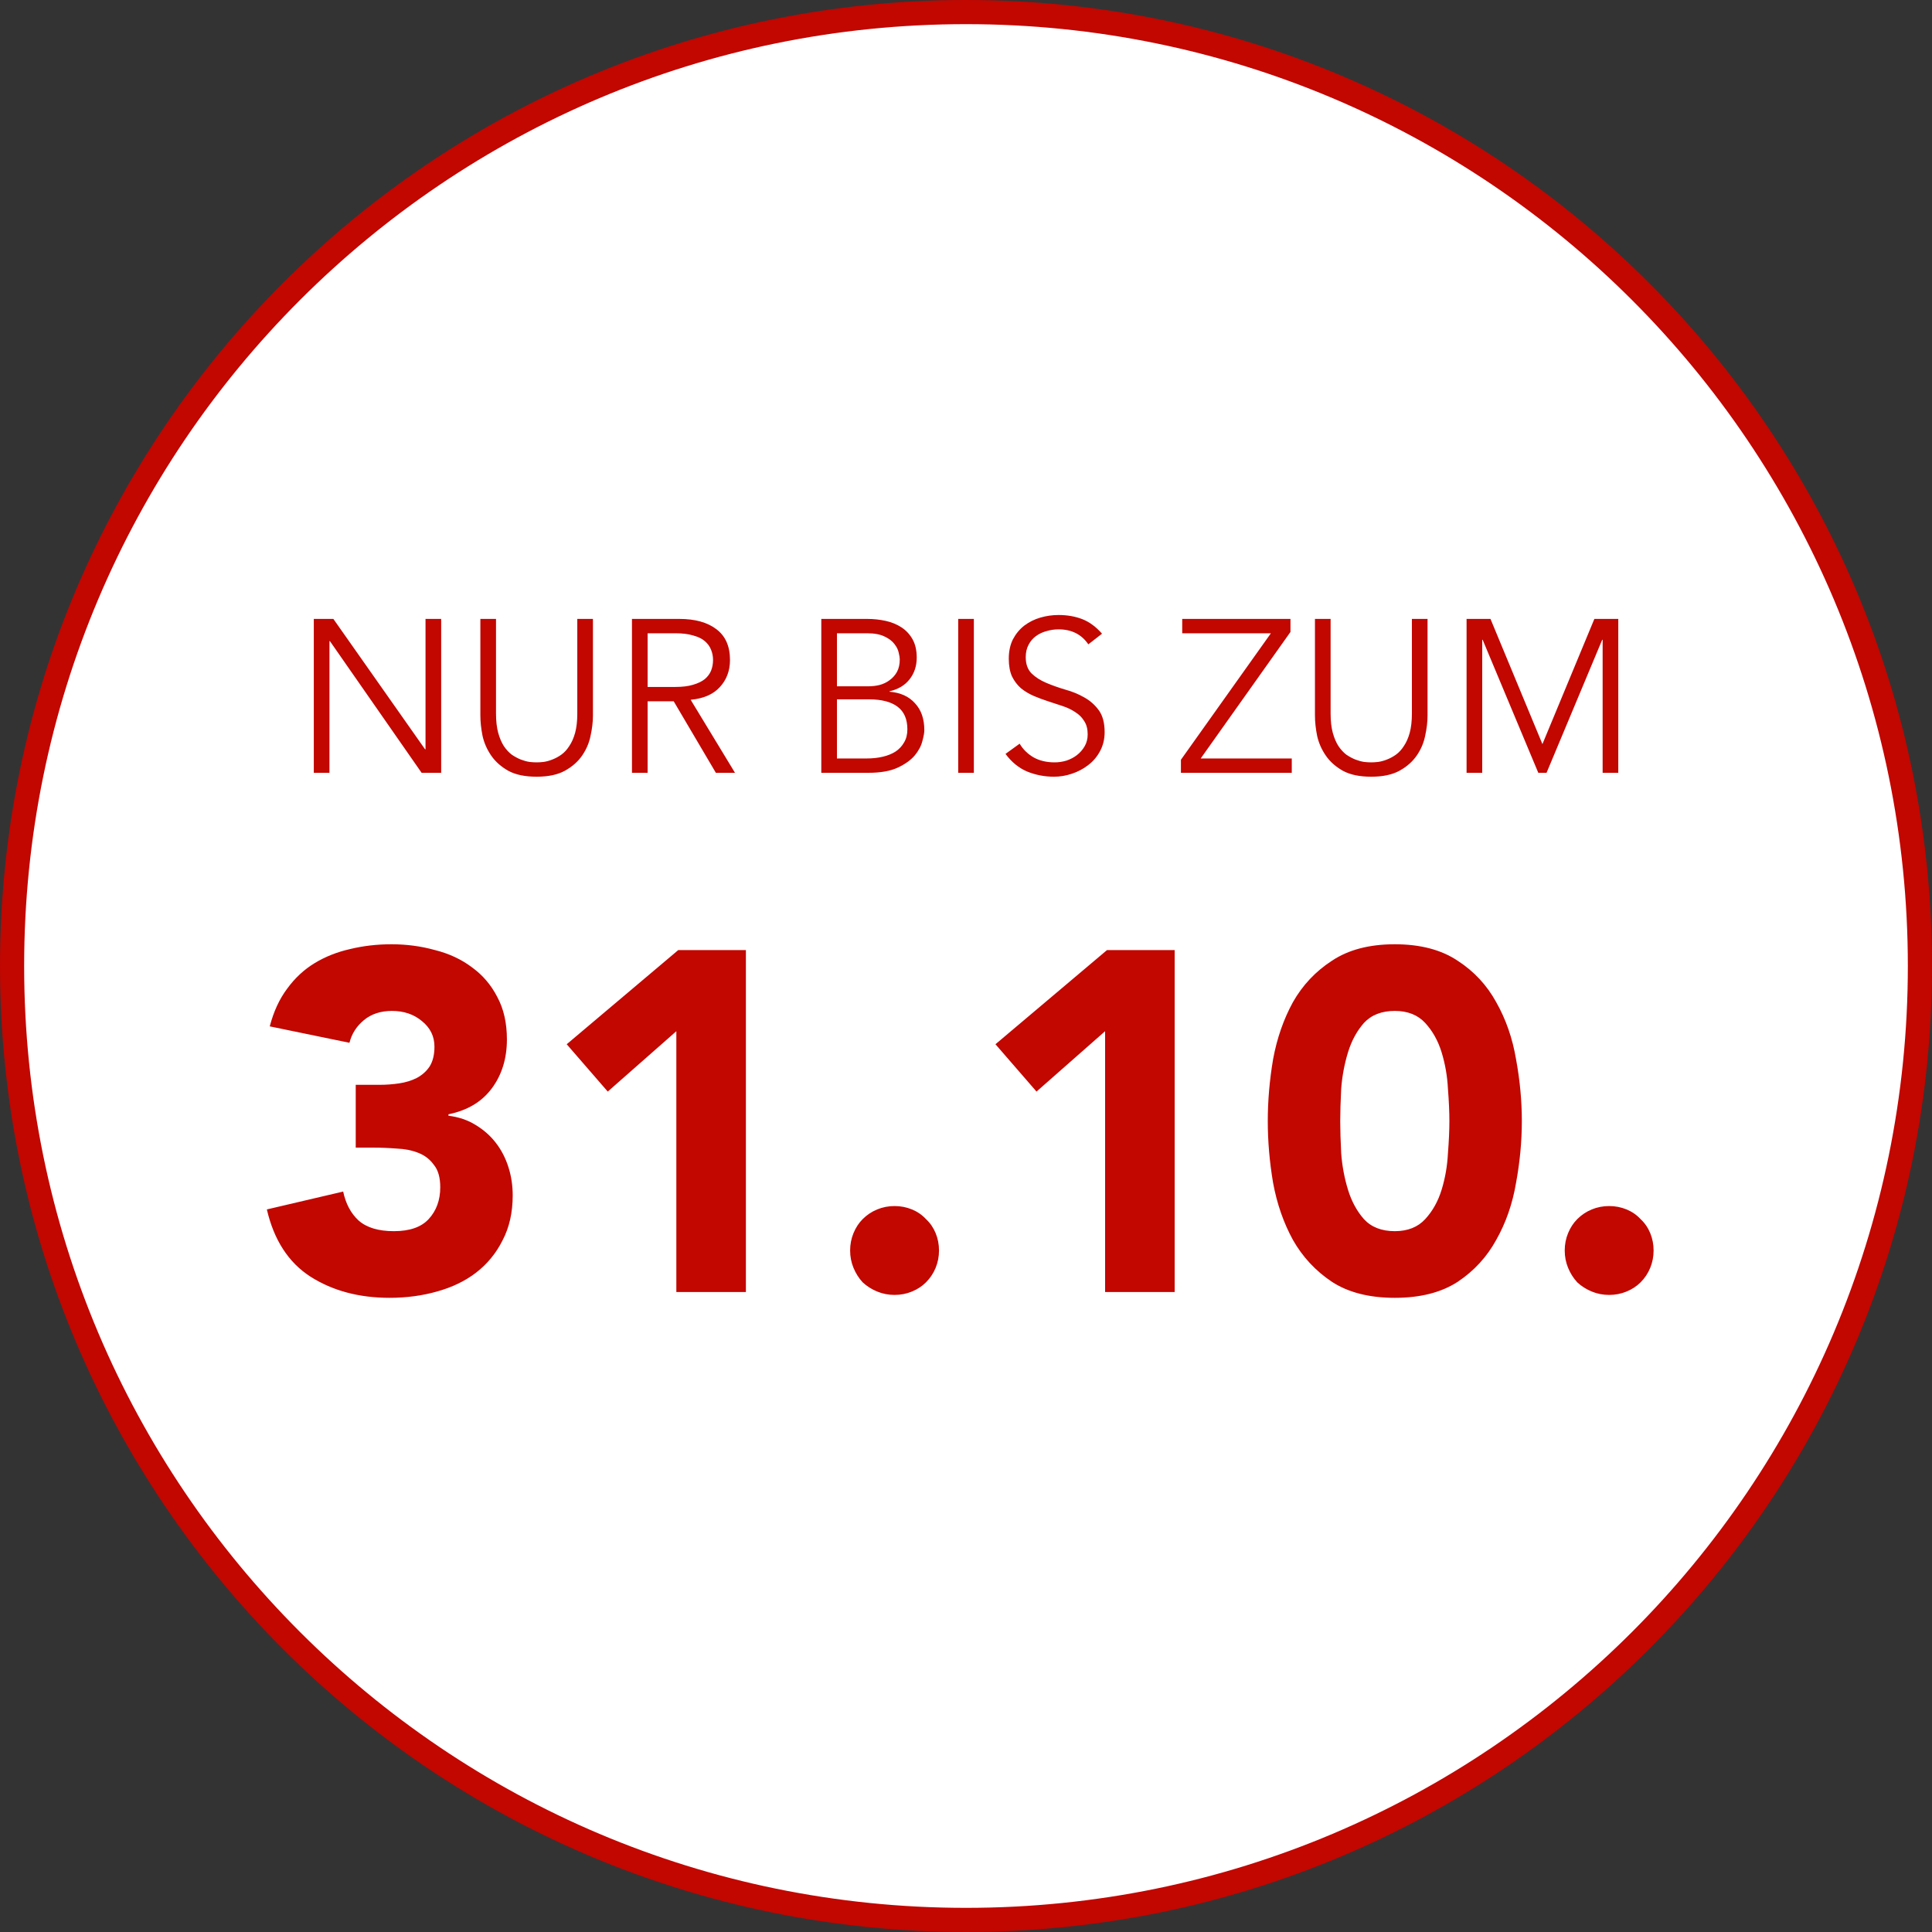
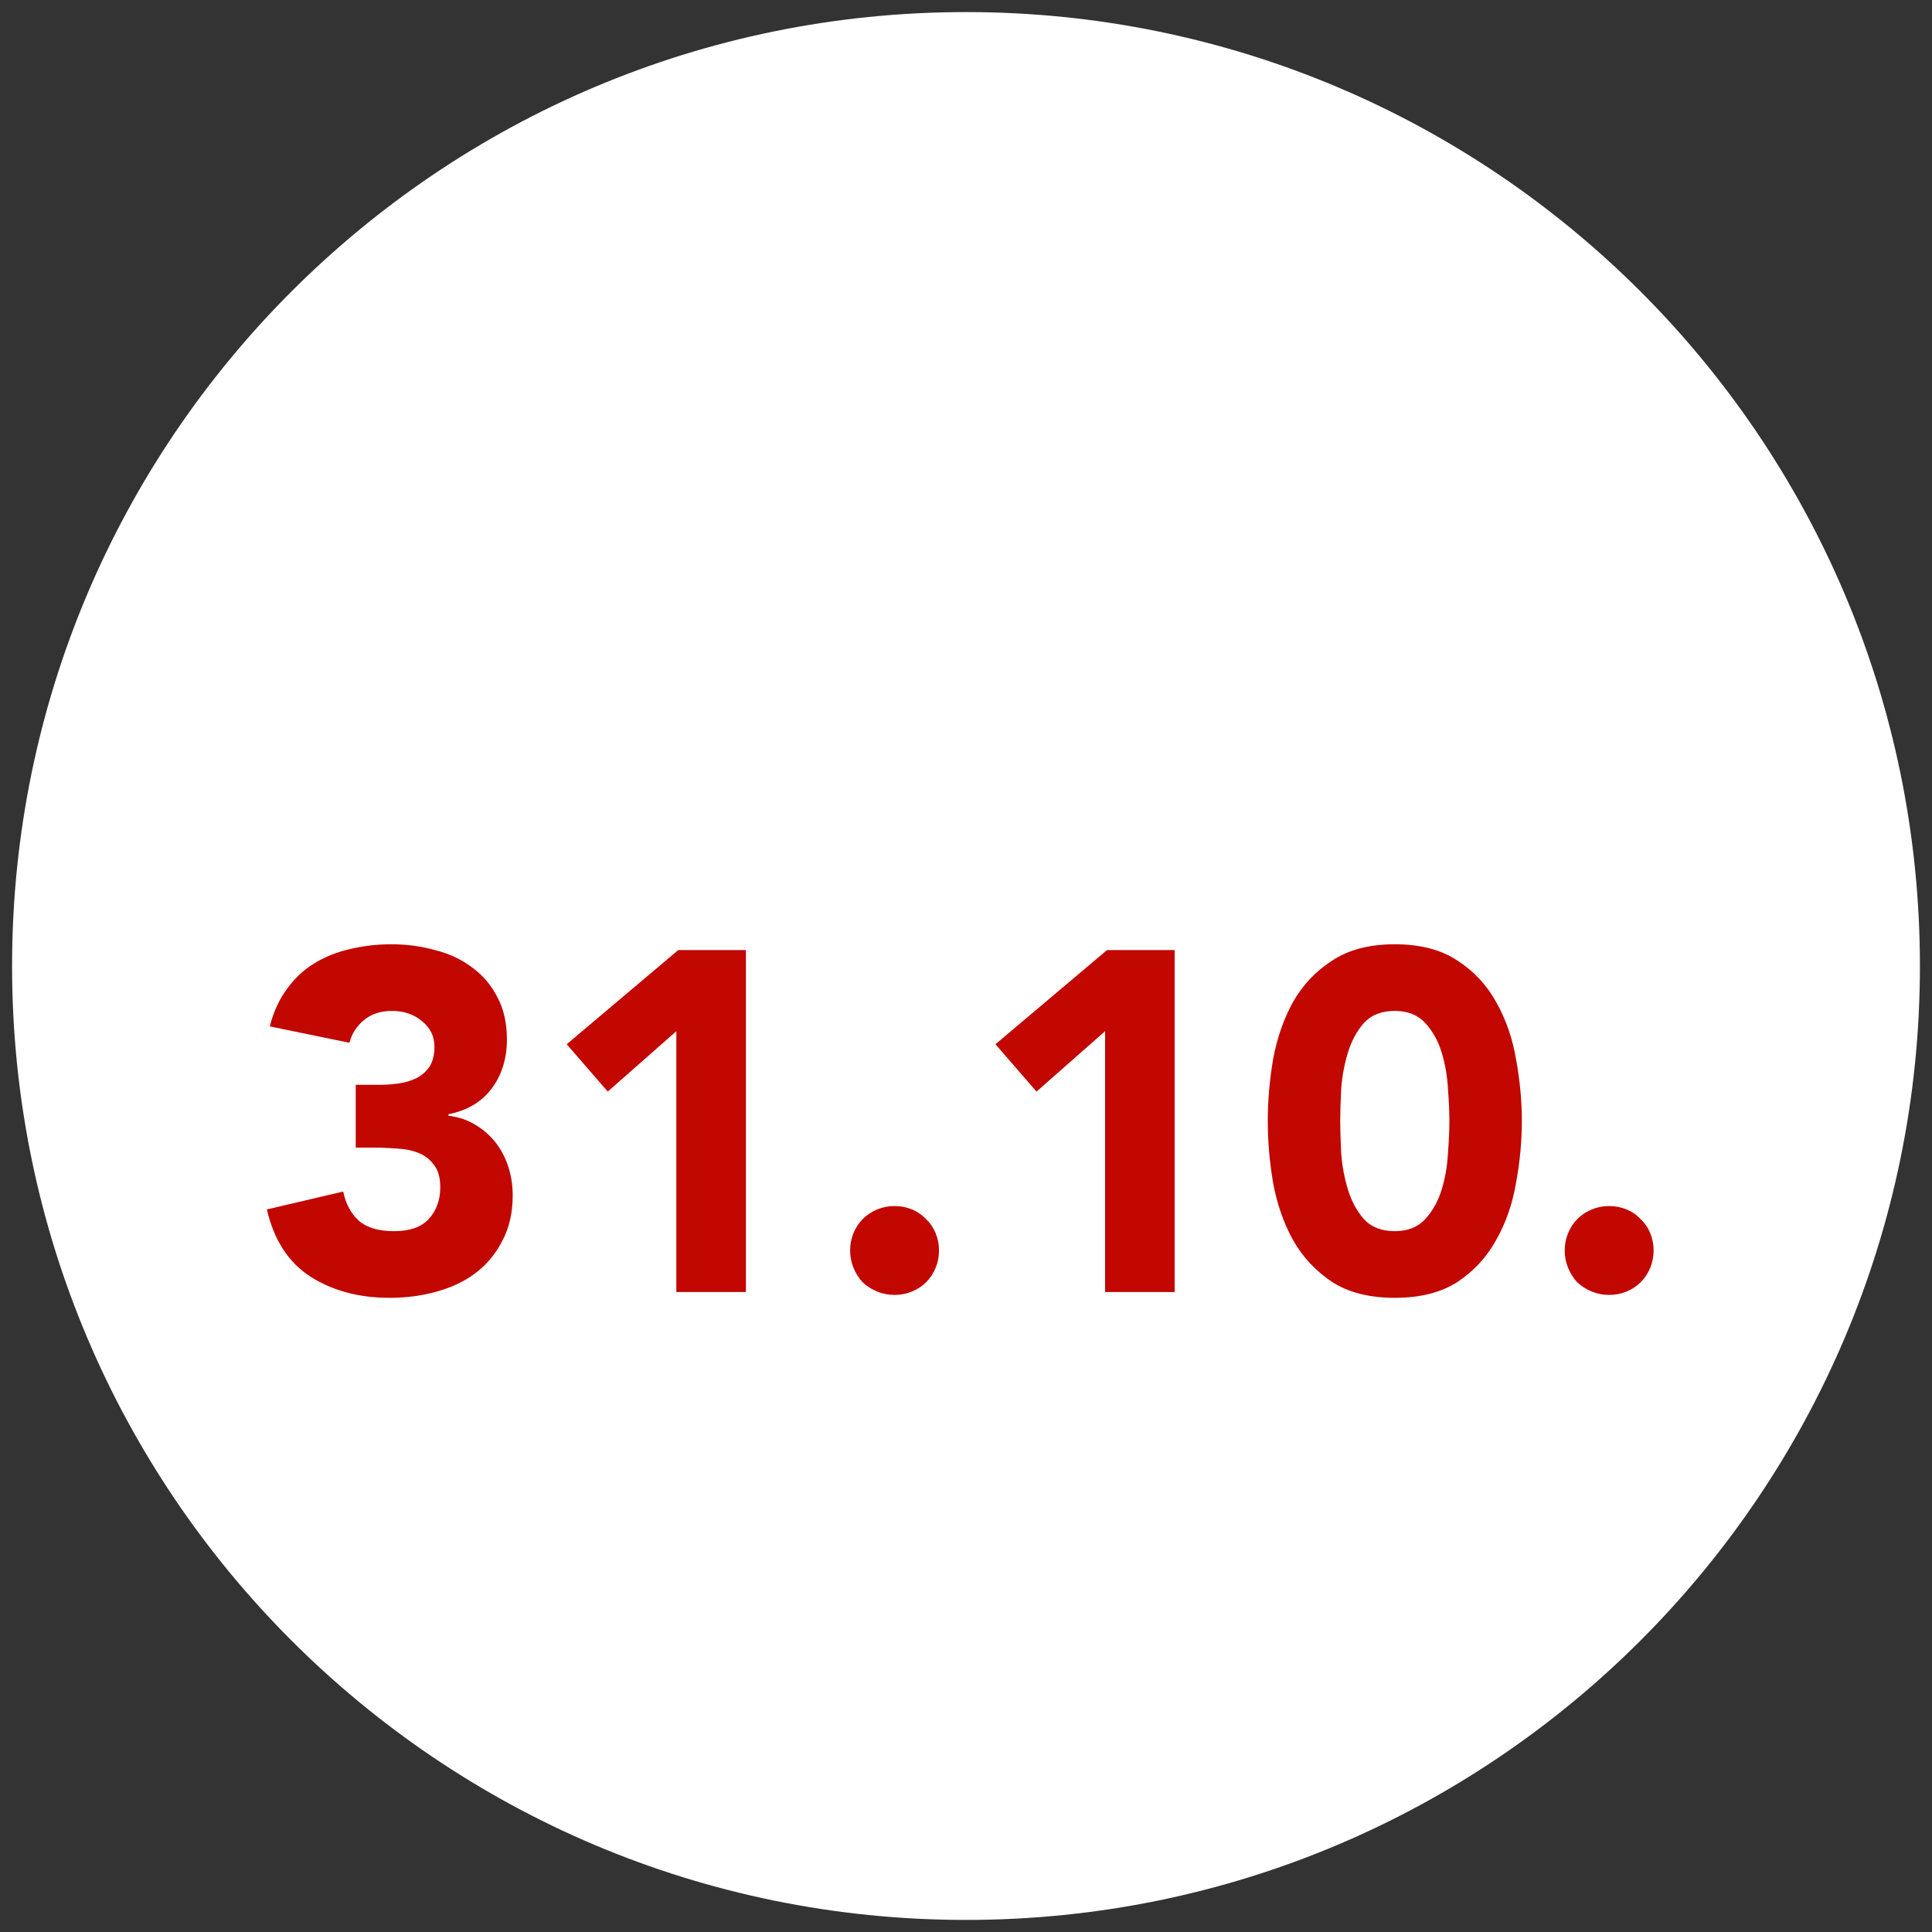
<svg xmlns="http://www.w3.org/2000/svg" width="160" height="160" viewBox="0 0 160 160" fill="none">
  <rect x="0" y="0" width="160" height="160" fill="#333333" stroke="none" />
  <path d="M80 159C36.37 159 1 123.63 1 80C1 36.37 36.37 1 80 1C123.63 1 159 36.37 159 80C159 123.63 123.63 159 80 159Z" fill="white" />
-   <path d="M80 159C36.37 159 1 123.63 1 80C1 36.37 36.37 1 80 1C123.63 1 159 36.37 159 80C159 123.63 123.63 159 80 159Z" stroke="#C20600" stroke-width="2" />
-   <path d="M35.204 62.056H35.24V51.256H36.536V64H34.916L27.32 53.092H27.284V64H25.988V51.256H27.608L35.204 62.056ZM49.105 59.248C49.105 59.776 49.039 60.34 48.907 60.94C48.788 61.528 48.553 62.074 48.206 62.578C47.858 63.082 47.377 63.502 46.766 63.838C46.166 64.162 45.392 64.324 44.444 64.324C43.483 64.324 42.703 64.162 42.103 63.838C41.504 63.502 41.029 63.082 40.681 62.578C40.334 62.074 40.093 61.528 39.962 60.94C39.842 60.34 39.782 59.776 39.782 59.248V51.256H41.078V59.104C41.078 59.716 41.138 60.244 41.258 60.688C41.377 61.12 41.533 61.486 41.725 61.786C41.929 62.086 42.151 62.326 42.392 62.506C42.644 62.674 42.889 62.806 43.13 62.902C43.382 62.998 43.621 63.064 43.849 63.1C44.078 63.124 44.276 63.136 44.444 63.136C44.599 63.136 44.791 63.124 45.02 63.1C45.26 63.064 45.499 62.998 45.739 62.902C45.992 62.806 46.237 62.674 46.477 62.506C46.73 62.326 46.952 62.086 47.144 61.786C47.347 61.486 47.51 61.12 47.63 60.688C47.749 60.244 47.809 59.716 47.809 59.104V51.256H49.105V59.248ZM53.633 56.89H55.937C56.513 56.89 56.999 56.83 57.395 56.71C57.803 56.59 58.127 56.434 58.367 56.242C58.607 56.038 58.781 55.804 58.889 55.54C58.997 55.264 59.051 54.97 59.051 54.658C59.051 54.358 58.997 54.076 58.889 53.812C58.781 53.536 58.607 53.296 58.367 53.092C58.127 52.888 57.803 52.732 57.395 52.624C56.999 52.504 56.513 52.444 55.937 52.444H53.633V56.89ZM53.633 64H52.337V51.256H56.261C57.557 51.256 58.577 51.538 59.321 52.102C60.077 52.666 60.455 53.518 60.455 54.658C60.455 55.546 60.173 56.296 59.609 56.908C59.057 57.508 58.253 57.856 57.197 57.952L60.869 64H59.285L55.793 58.078H53.633V64ZM69.313 62.812H71.797C72.265 62.812 72.703 62.764 73.111 62.668C73.519 62.572 73.873 62.428 74.173 62.236C74.473 62.032 74.707 61.78 74.875 61.48C75.055 61.18 75.145 60.82 75.145 60.4C75.145 59.56 74.875 58.936 74.335 58.528C73.795 58.12 73.003 57.916 71.959 57.916H69.313V62.812ZM69.313 56.836H71.923C72.235 56.836 72.541 56.8 72.841 56.728C73.153 56.644 73.429 56.512 73.669 56.332C73.921 56.152 74.125 55.924 74.281 55.648C74.437 55.36 74.515 55.012 74.515 54.604C74.515 54.472 74.485 54.286 74.425 54.046C74.377 53.806 74.257 53.566 74.065 53.326C73.885 53.086 73.615 52.882 73.255 52.714C72.895 52.534 72.409 52.444 71.797 52.444H69.313V56.836ZM68.017 51.256H71.815C72.343 51.256 72.853 51.31 73.345 51.418C73.837 51.526 74.275 51.706 74.659 51.958C75.043 52.21 75.349 52.54 75.577 52.948C75.805 53.356 75.919 53.86 75.919 54.46C75.919 55.156 75.721 55.756 75.325 56.26C74.941 56.752 74.389 57.082 73.669 57.25V57.286C74.569 57.358 75.271 57.676 75.775 58.24C76.291 58.792 76.549 59.536 76.549 60.472C76.549 60.676 76.495 60.976 76.387 61.372C76.291 61.768 76.081 62.164 75.757 62.56C75.433 62.944 74.965 63.28 74.353 63.568C73.741 63.856 72.925 64 71.905 64H68.017V51.256ZM80.651 64H79.355V51.256H80.651V64ZM90.131 53.362C89.567 52.534 88.745 52.12 87.665 52.12C87.329 52.12 86.999 52.168 86.675 52.264C86.351 52.348 86.057 52.486 85.793 52.678C85.541 52.858 85.337 53.098 85.181 53.398C85.025 53.686 84.947 54.028 84.947 54.424C84.947 55 85.109 55.45 85.433 55.774C85.757 56.086 86.159 56.344 86.639 56.548C87.119 56.752 87.641 56.938 88.205 57.106C88.781 57.262 89.309 57.478 89.789 57.754C90.269 58.018 90.671 58.372 90.995 58.816C91.319 59.26 91.481 59.866 91.481 60.634C91.481 61.21 91.355 61.732 91.103 62.2C90.863 62.656 90.539 63.04 90.131 63.352C89.735 63.664 89.285 63.904 88.781 64.072C88.289 64.24 87.791 64.324 87.287 64.324C86.507 64.324 85.763 64.18 85.055 63.892C84.359 63.592 83.765 63.106 83.273 62.434L84.443 61.588C84.719 62.056 85.103 62.434 85.595 62.722C86.087 62.998 86.669 63.136 87.341 63.136C87.665 63.136 87.989 63.088 88.313 62.992C88.637 62.884 88.925 62.734 89.177 62.542C89.441 62.338 89.657 62.092 89.825 61.804C89.993 61.516 90.077 61.186 90.077 60.814C90.077 60.37 89.981 60.004 89.789 59.716C89.609 59.416 89.363 59.17 89.051 58.978C88.751 58.774 88.403 58.606 88.007 58.474C87.623 58.342 87.221 58.21 86.801 58.078C86.393 57.946 85.991 57.796 85.595 57.628C85.211 57.46 84.863 57.25 84.551 56.998C84.251 56.734 84.005 56.41 83.813 56.026C83.633 55.63 83.543 55.138 83.543 54.55C83.543 53.938 83.657 53.404 83.885 52.948C84.125 52.492 84.437 52.114 84.821 51.814C85.217 51.514 85.661 51.292 86.153 51.148C86.645 51.004 87.149 50.932 87.665 50.932C88.385 50.932 89.039 51.046 89.627 51.274C90.215 51.502 90.761 51.904 91.265 52.48L90.131 53.362ZM106.871 52.336L99.437 62.812H106.979V64H97.799V62.92L105.251 52.444H97.907V51.256H106.871V52.336ZM118.223 59.248C118.223 59.776 118.157 60.34 118.025 60.94C117.905 61.528 117.671 62.074 117.323 62.578C116.975 63.082 116.495 63.502 115.883 63.838C115.283 64.162 114.509 64.324 113.561 64.324C112.601 64.324 111.821 64.162 111.221 63.838C110.621 63.502 110.147 63.082 109.799 62.578C109.451 62.074 109.211 61.528 109.079 60.94C108.959 60.34 108.899 59.776 108.899 59.248V51.256H110.195V59.104C110.195 59.716 110.255 60.244 110.375 60.688C110.495 61.12 110.651 61.486 110.843 61.786C111.047 62.086 111.269 62.326 111.509 62.506C111.761 62.674 112.007 62.806 112.247 62.902C112.499 62.998 112.739 63.064 112.967 63.1C113.195 63.124 113.393 63.136 113.561 63.136C113.717 63.136 113.909 63.124 114.137 63.1C114.377 63.064 114.617 62.998 114.857 62.902C115.109 62.806 115.355 62.674 115.595 62.506C115.847 62.326 116.069 62.086 116.261 61.786C116.465 61.486 116.627 61.12 116.747 60.688C116.867 60.244 116.927 59.716 116.927 59.104V51.256H118.223V59.248ZM127.737 61.624L132.039 51.256H134.019V64H132.723V52.984H132.687L128.079 64H127.395L122.787 52.984H122.751V64H121.455V51.256H123.435L127.737 61.624Z" fill="#C20600" />
  <path d="M29.46 89.84H31.42C31.98 89.84 32.527 89.8 33.06 89.72C33.594 89.64 34.074 89.493 34.5 89.28C34.954 89.04 35.314 88.72 35.58 88.32C35.847 87.893 35.98 87.347 35.98 86.68C35.98 85.827 35.634 85.12 34.94 84.56C34.274 84 33.447 83.72 32.46 83.72C31.527 83.72 30.754 83.973 30.14 84.48C29.527 84.987 29.127 85.613 28.94 86.36L22.34 85C22.66 83.773 23.14 82.733 23.78 81.88C24.42 81 25.18 80.293 26.06 79.76C26.94 79.227 27.914 78.84 28.98 78.6C30.074 78.333 31.22 78.2 32.42 78.2C33.674 78.2 34.874 78.36 36.02 78.68C37.194 78.973 38.22 79.453 39.1 80.12C39.98 80.76 40.674 81.573 41.18 82.56C41.714 83.547 41.98 84.72 41.98 86.08C41.98 87.653 41.567 89 40.74 90.12C39.914 91.24 38.714 91.96 37.14 92.28V92.4C37.994 92.507 38.74 92.76 39.38 93.16C40.047 93.56 40.607 94.053 41.06 94.64C41.514 95.227 41.86 95.893 42.1 96.64C42.34 97.387 42.46 98.173 42.46 99C42.46 100.413 42.18 101.653 41.62 102.72C41.087 103.787 40.354 104.68 39.42 105.4C38.514 106.093 37.434 106.613 36.18 106.96C34.954 107.307 33.647 107.48 32.26 107.48C29.727 107.48 27.54 106.893 25.7 105.72C23.887 104.547 22.687 102.693 22.1 100.16L28.42 98.68C28.634 99.693 29.06 100.493 29.7 101.08C30.367 101.667 31.34 101.96 32.62 101.96C33.927 101.96 34.887 101.627 35.5 100.96C36.14 100.267 36.46 99.387 36.46 98.32C36.46 97.52 36.287 96.907 35.94 96.48C35.62 96.027 35.194 95.693 34.66 95.48C34.127 95.267 33.527 95.147 32.86 95.12C32.194 95.067 31.527 95.04 30.86 95.04H29.46V89.84ZM56.012 85.4L50.332 90.4L46.932 86.48L56.172 78.68H61.772V107H56.012V85.4ZM70.404 103.56C70.404 103.053 70.497 102.573 70.684 102.12C70.871 101.667 71.124 101.28 71.444 100.96C71.791 100.613 72.191 100.347 72.644 100.16C73.097 99.973 73.577 99.88 74.084 99.88C74.591 99.88 75.071 99.973 75.524 100.16C75.977 100.347 76.364 100.613 76.684 100.96C77.031 101.28 77.297 101.667 77.484 102.12C77.671 102.573 77.764 103.053 77.764 103.56C77.764 104.067 77.671 104.547 77.484 105C77.297 105.453 77.031 105.853 76.684 106.2C76.364 106.52 75.977 106.773 75.524 106.96C75.071 107.147 74.591 107.24 74.084 107.24C73.577 107.24 73.097 107.147 72.644 106.96C72.191 106.773 71.791 106.52 71.444 106.2C71.124 105.853 70.871 105.453 70.684 105C70.497 104.547 70.404 104.067 70.404 103.56ZM91.52 85.4L85.84 90.4L82.44 86.48L91.68 78.68H97.28V107H91.52V85.4ZM104.992 92.84C104.992 91.16 105.139 89.453 105.432 87.72C105.752 85.987 106.299 84.413 107.072 83C107.872 81.587 108.952 80.44 110.312 79.56C111.672 78.653 113.405 78.2 115.512 78.2C117.619 78.2 119.352 78.653 120.712 79.56C122.072 80.44 123.139 81.587 123.912 83C124.712 84.413 125.259 85.987 125.552 87.72C125.872 89.453 126.032 91.16 126.032 92.84C126.032 94.52 125.872 96.227 125.552 97.96C125.259 99.693 124.712 101.267 123.912 102.68C123.139 104.093 122.072 105.253 120.712 106.16C119.352 107.04 117.619 107.48 115.512 107.48C113.405 107.48 111.672 107.04 110.312 106.16C108.952 105.253 107.872 104.093 107.072 102.68C106.299 101.267 105.752 99.693 105.432 97.96C105.139 96.227 104.992 94.52 104.992 92.84ZM110.992 92.84C110.992 93.587 111.019 94.48 111.072 95.52C111.152 96.56 111.339 97.56 111.632 98.52C111.925 99.48 112.365 100.293 112.952 100.96C113.565 101.627 114.419 101.96 115.512 101.96C116.579 101.96 117.419 101.627 118.032 100.96C118.645 100.293 119.099 99.48 119.392 98.52C119.685 97.56 119.859 96.56 119.912 95.52C119.992 94.48 120.032 93.587 120.032 92.84C120.032 92.093 119.992 91.2 119.912 90.16C119.859 89.12 119.685 88.12 119.392 87.16C119.099 86.2 118.645 85.387 118.032 84.72C117.419 84.053 116.579 83.72 115.512 83.72C114.419 83.72 113.565 84.053 112.952 84.72C112.365 85.387 111.925 86.2 111.632 87.16C111.339 88.12 111.152 89.12 111.072 90.16C111.019 91.2 110.992 92.093 110.992 92.84ZM129.584 103.56C129.584 103.053 129.677 102.573 129.864 102.12C130.05 101.667 130.304 101.28 130.624 100.96C130.97 100.613 131.37 100.347 131.824 100.16C132.277 99.973 132.757 99.88 133.264 99.88C133.77 99.88 134.25 99.973 134.704 100.16C135.157 100.347 135.544 100.613 135.864 100.96C136.21 101.28 136.477 101.667 136.664 102.12C136.85 102.573 136.944 103.053 136.944 103.56C136.944 104.067 136.85 104.547 136.664 105C136.477 105.453 136.21 105.853 135.864 106.2C135.544 106.52 135.157 106.773 134.704 106.96C134.25 107.147 133.77 107.24 133.264 107.24C132.757 107.24 132.277 107.147 131.824 106.96C131.37 106.773 130.97 106.52 130.624 106.2C130.304 105.853 130.05 105.453 129.864 105C129.677 104.547 129.584 104.067 129.584 103.56Z" fill="#C20600" />
</svg>